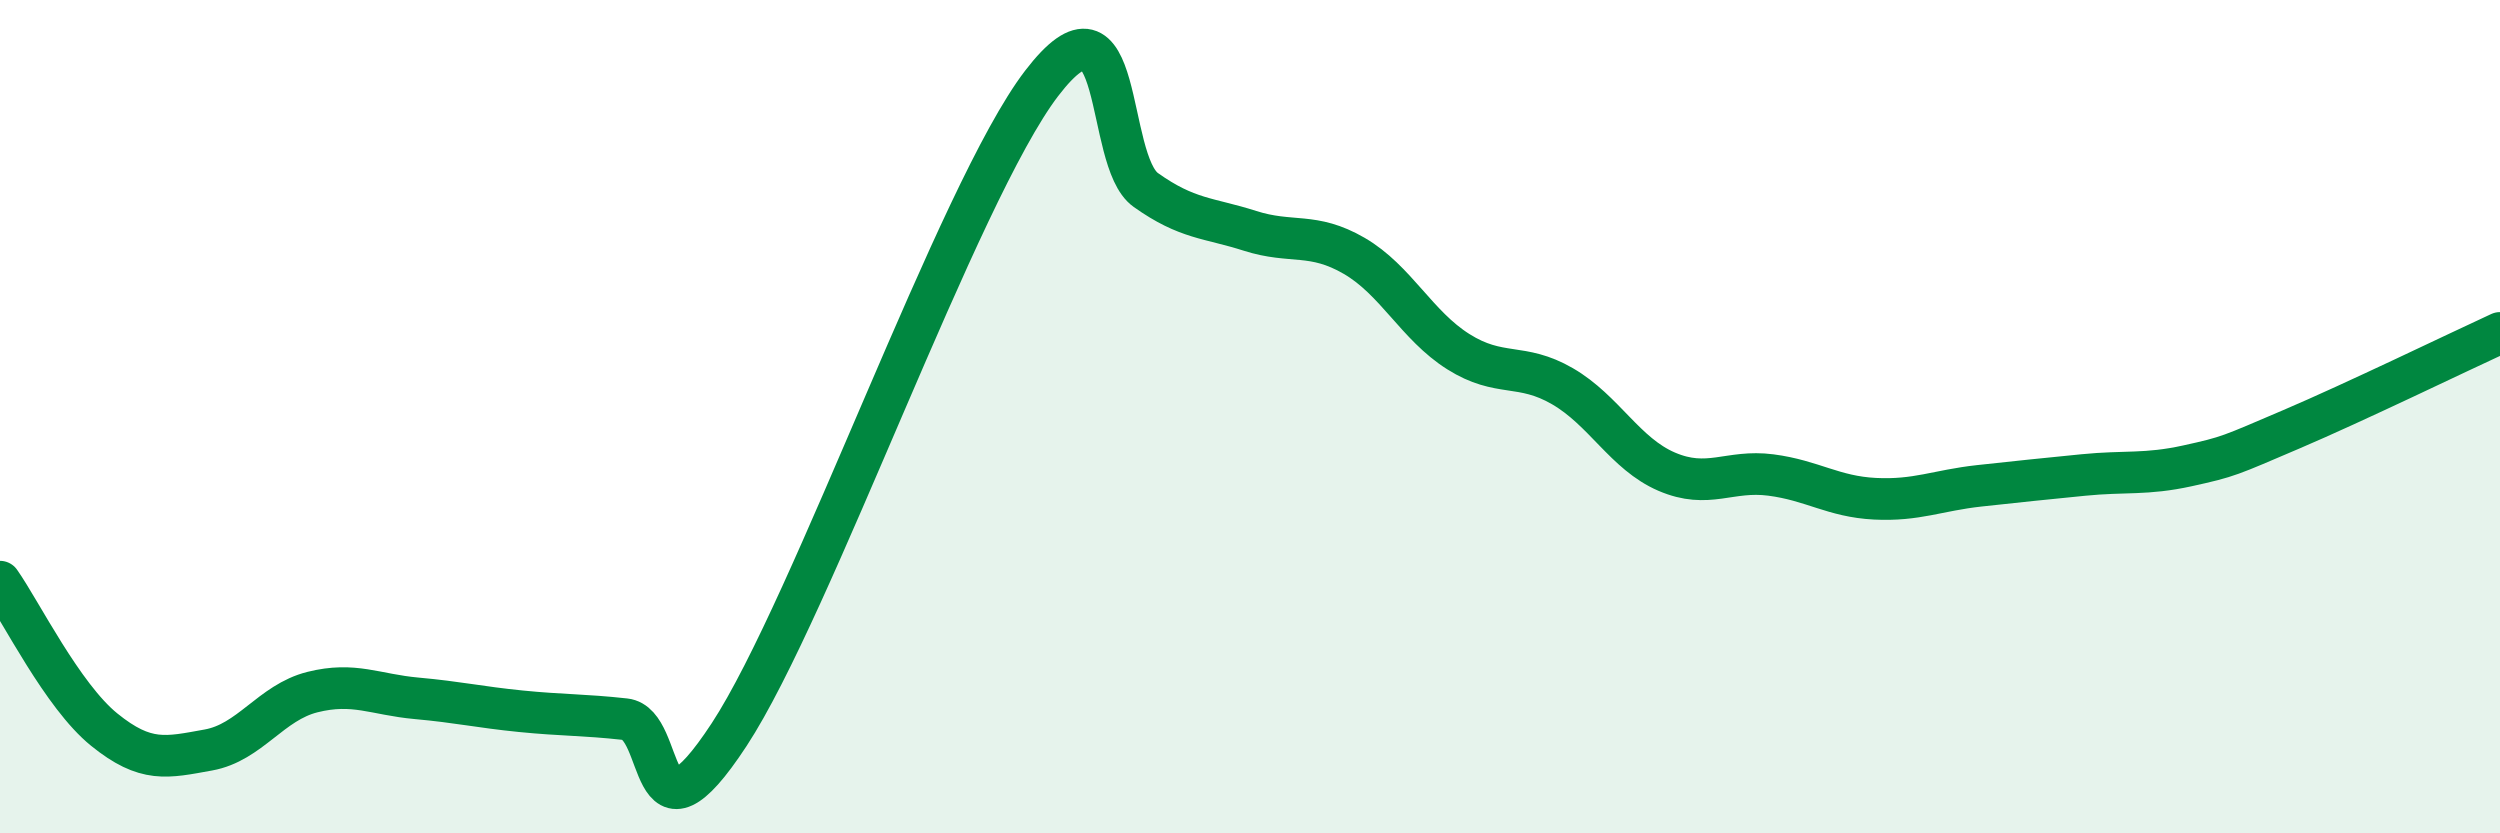
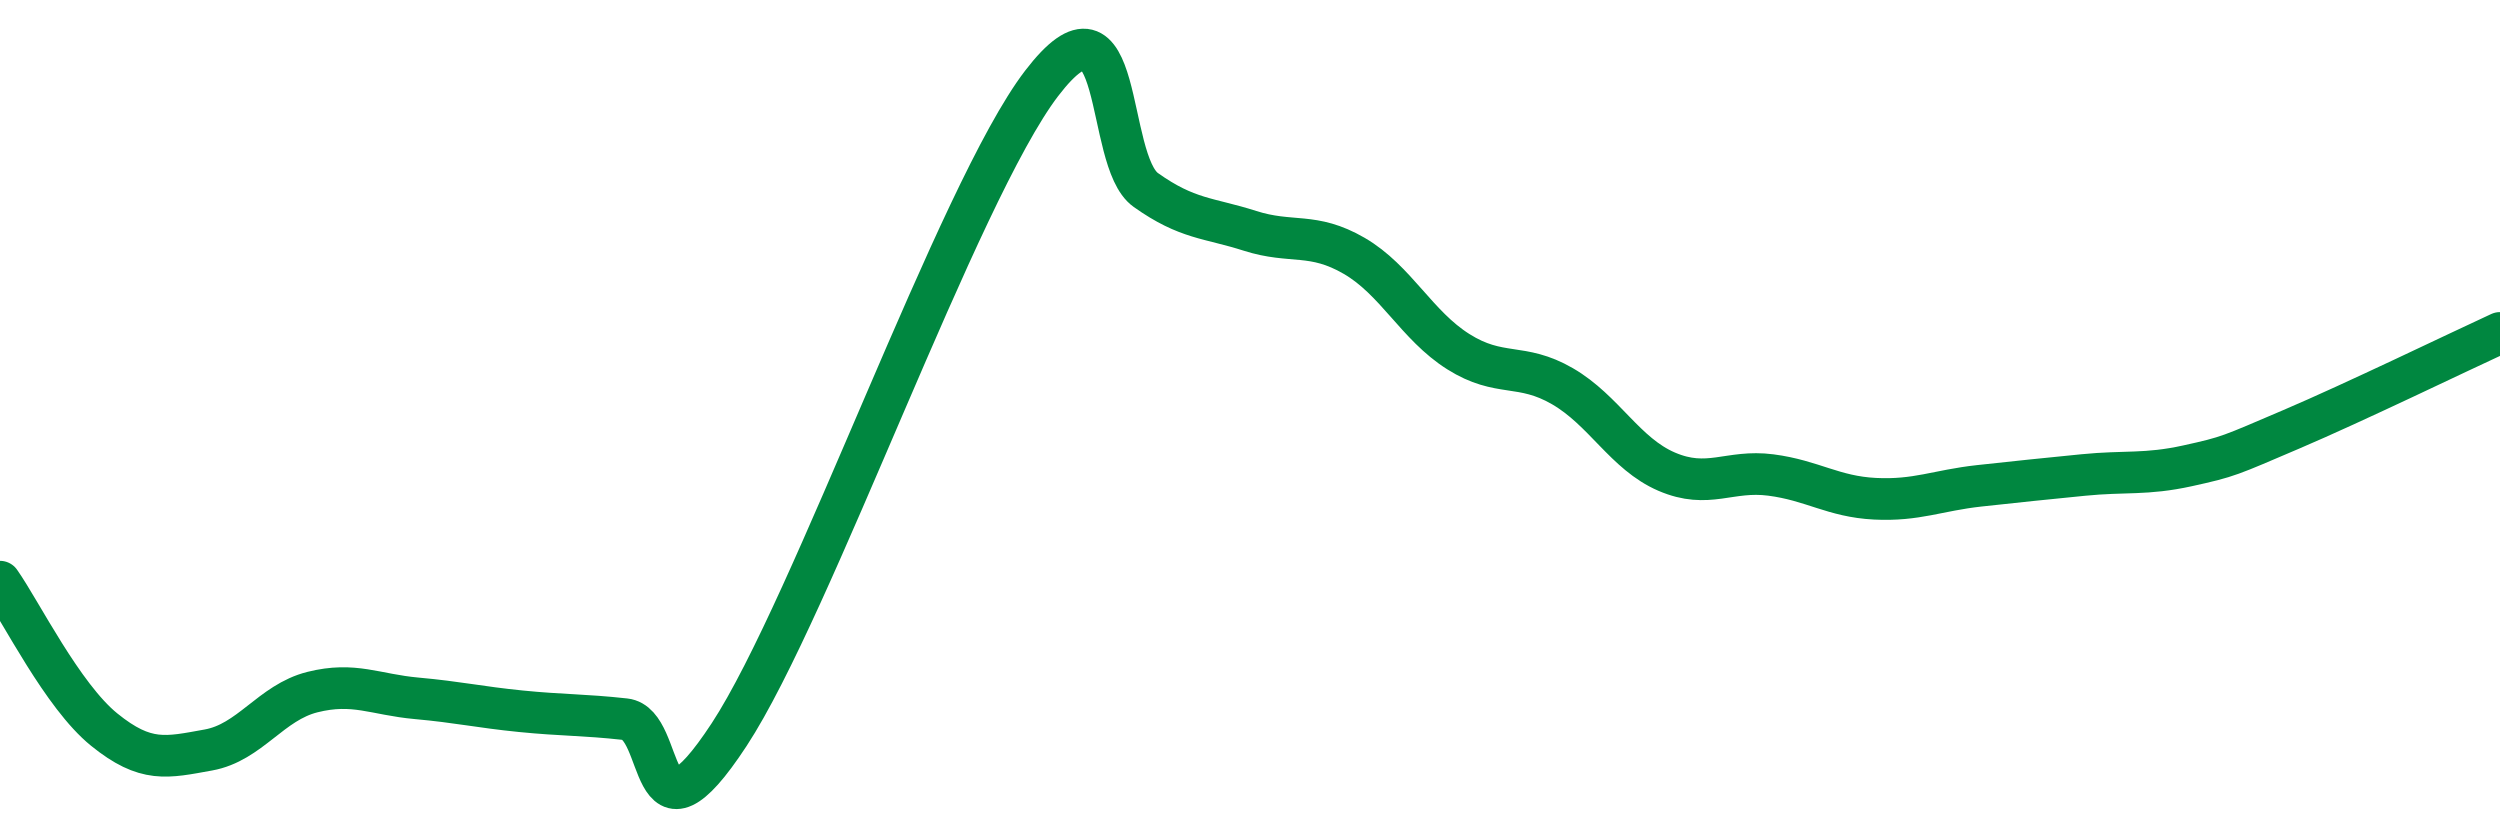
<svg xmlns="http://www.w3.org/2000/svg" width="60" height="20" viewBox="0 0 60 20">
-   <path d="M 0,13.96 C 0.5,14.67 1.5,16.7 2.5,17.51 C 3.5,18.32 4,18.18 5,18 C 6,17.82 6.5,16.86 7.5,16.61 C 8.5,16.36 9,16.67 10,16.76 C 11,16.85 11.5,16.97 12.5,17.07 C 13.5,17.17 14,17.15 15,17.26 C 16,17.37 15.5,20.68 17.5,17.63 C 19.5,14.58 23,4.61 25,2 C 27,-0.61 26.5,3.85 27.5,4.56 C 28.5,5.27 29,5.22 30,5.54 C 31,5.86 31.5,5.56 32.5,6.14 C 33.5,6.72 34,7.81 35,8.44 C 36,9.07 36.5,8.69 37.5,9.27 C 38.5,9.85 39,10.89 40,11.32 C 41,11.75 41.5,11.27 42.5,11.4 C 43.5,11.53 44,11.92 45,11.97 C 46,12.02 46.5,11.77 47.5,11.66 C 48.5,11.55 49,11.5 50,11.4 C 51,11.3 51.5,11.4 52.5,11.18 C 53.5,10.96 53.5,10.94 55,10.3 C 56.5,9.66 59,8.45 60,7.99L60 20L0 20Z" fill="#008740" opacity="0.1" stroke-linecap="round" stroke-linejoin="round" />
  <path d="M 0,13.96 C 0.5,14.67 1.5,16.7 2.5,17.51 C 3.5,18.32 4,18.18 5,18 C 6,17.82 6.5,16.86 7.5,16.61 C 8.5,16.36 9,16.67 10,16.76 C 11,16.85 11.5,16.97 12.5,17.07 C 13.5,17.17 14,17.15 15,17.26 C 16,17.37 15.5,20.68 17.5,17.63 C 19.5,14.58 23,4.61 25,2 C 27,-0.61 26.5,3.85 27.5,4.56 C 28.5,5.27 29,5.22 30,5.54 C 31,5.86 31.5,5.56 32.5,6.14 C 33.5,6.72 34,7.81 35,8.44 C 36,9.07 36.5,8.69 37.5,9.27 C 38.5,9.85 39,10.89 40,11.32 C 41,11.75 41.5,11.27 42.5,11.4 C 43.5,11.53 44,11.92 45,11.97 C 46,12.02 46.5,11.77 47.5,11.66 C 48.5,11.55 49,11.5 50,11.4 C 51,11.3 51.5,11.4 52.5,11.18 C 53.5,10.96 53.5,10.94 55,10.3 C 56.5,9.66 59,8.45 60,7.99" stroke="#008740" stroke-width="1" fill="none" stroke-linecap="round" stroke-linejoin="round" />
</svg>